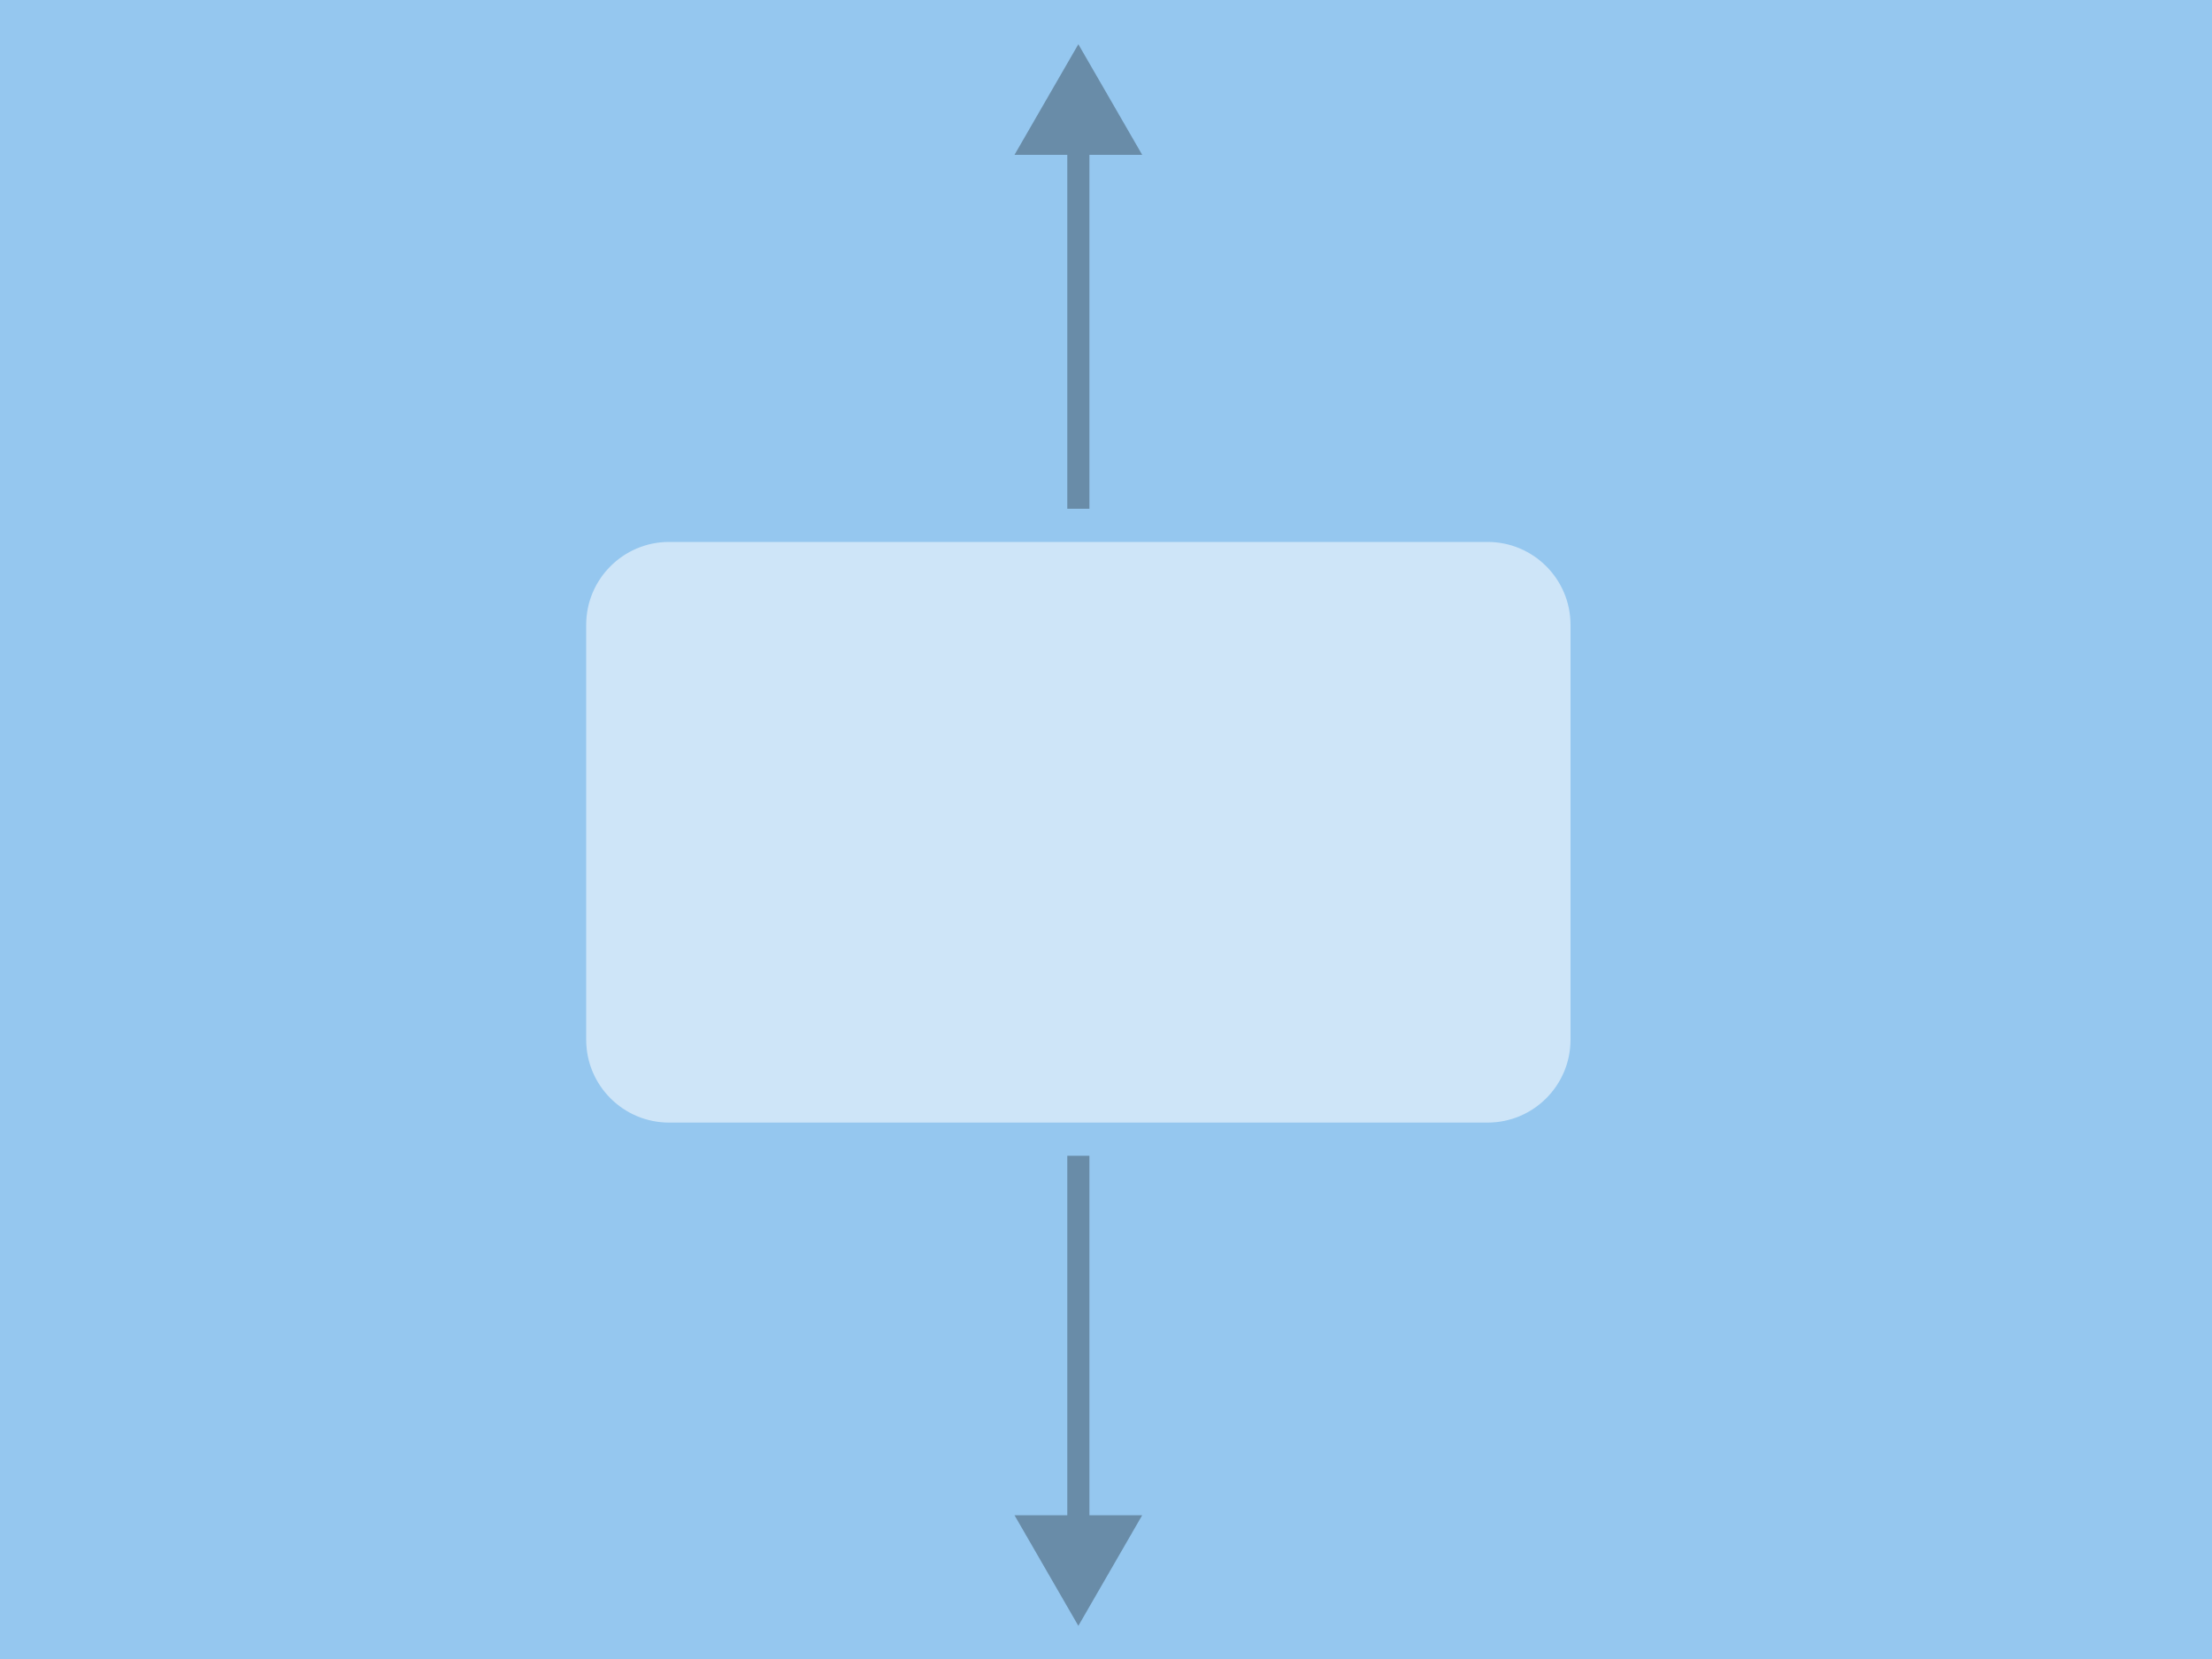
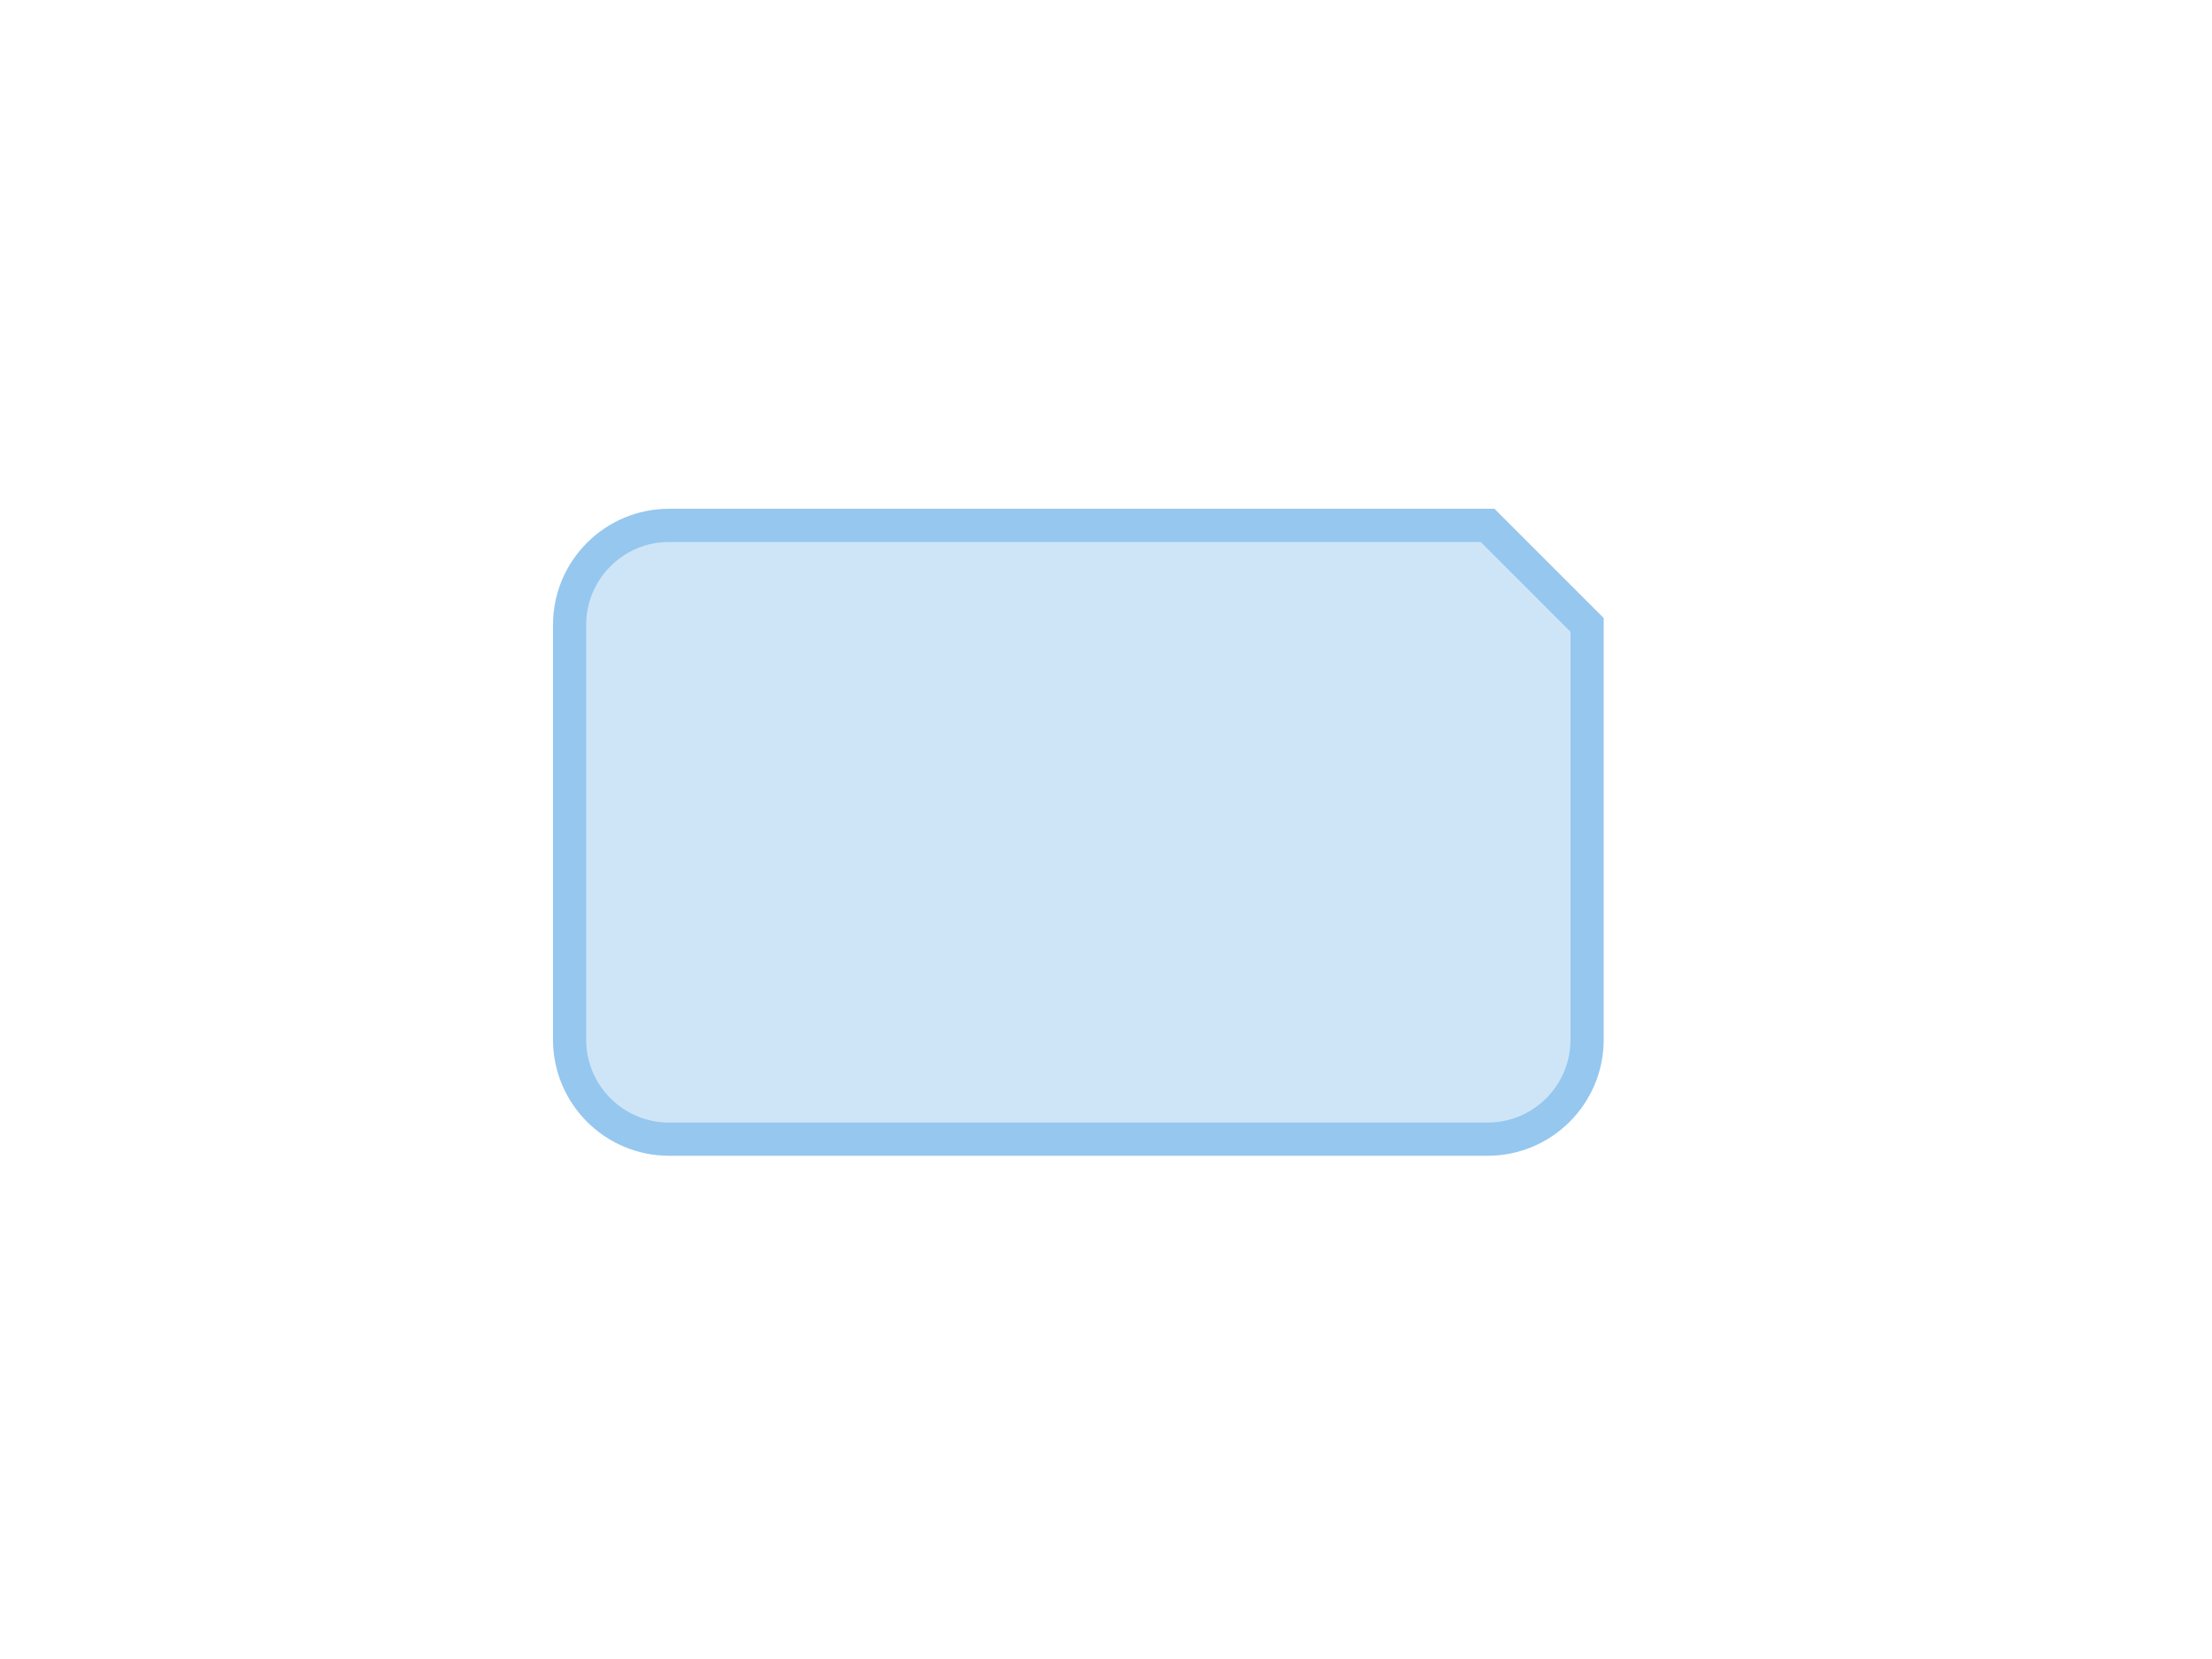
<svg xmlns="http://www.w3.org/2000/svg" width="400" height="300" viewBox="0 0 400 300" fill="none">
-   <rect width="400" height="300" fill="#95C7EF" />
-   <path opacity="0.3" d="M195 8L183.453 28L206.547 28L195 8ZM195 294L206.547 274L183.453 274L195 294ZM193 26L193 276L197 276L197 26L193 26Z" fill="black" />
-   <path d="M269 95H121C111.059 95 103 103.059 103 113V188C103 197.941 111.059 206 121 206H269C278.941 206 287 197.941 287 188V113C287 103.059 278.941 95 269 95Z" fill="#CEE5F8" stroke="#95C7EF" stroke-width="6" />
+   <path d="M269 95H121C111.059 95 103 103.059 103 113V188C103 197.941 111.059 206 121 206H269C278.941 206 287 197.941 287 188V113Z" fill="#CEE5F8" stroke="#95C7EF" stroke-width="6" />
</svg>